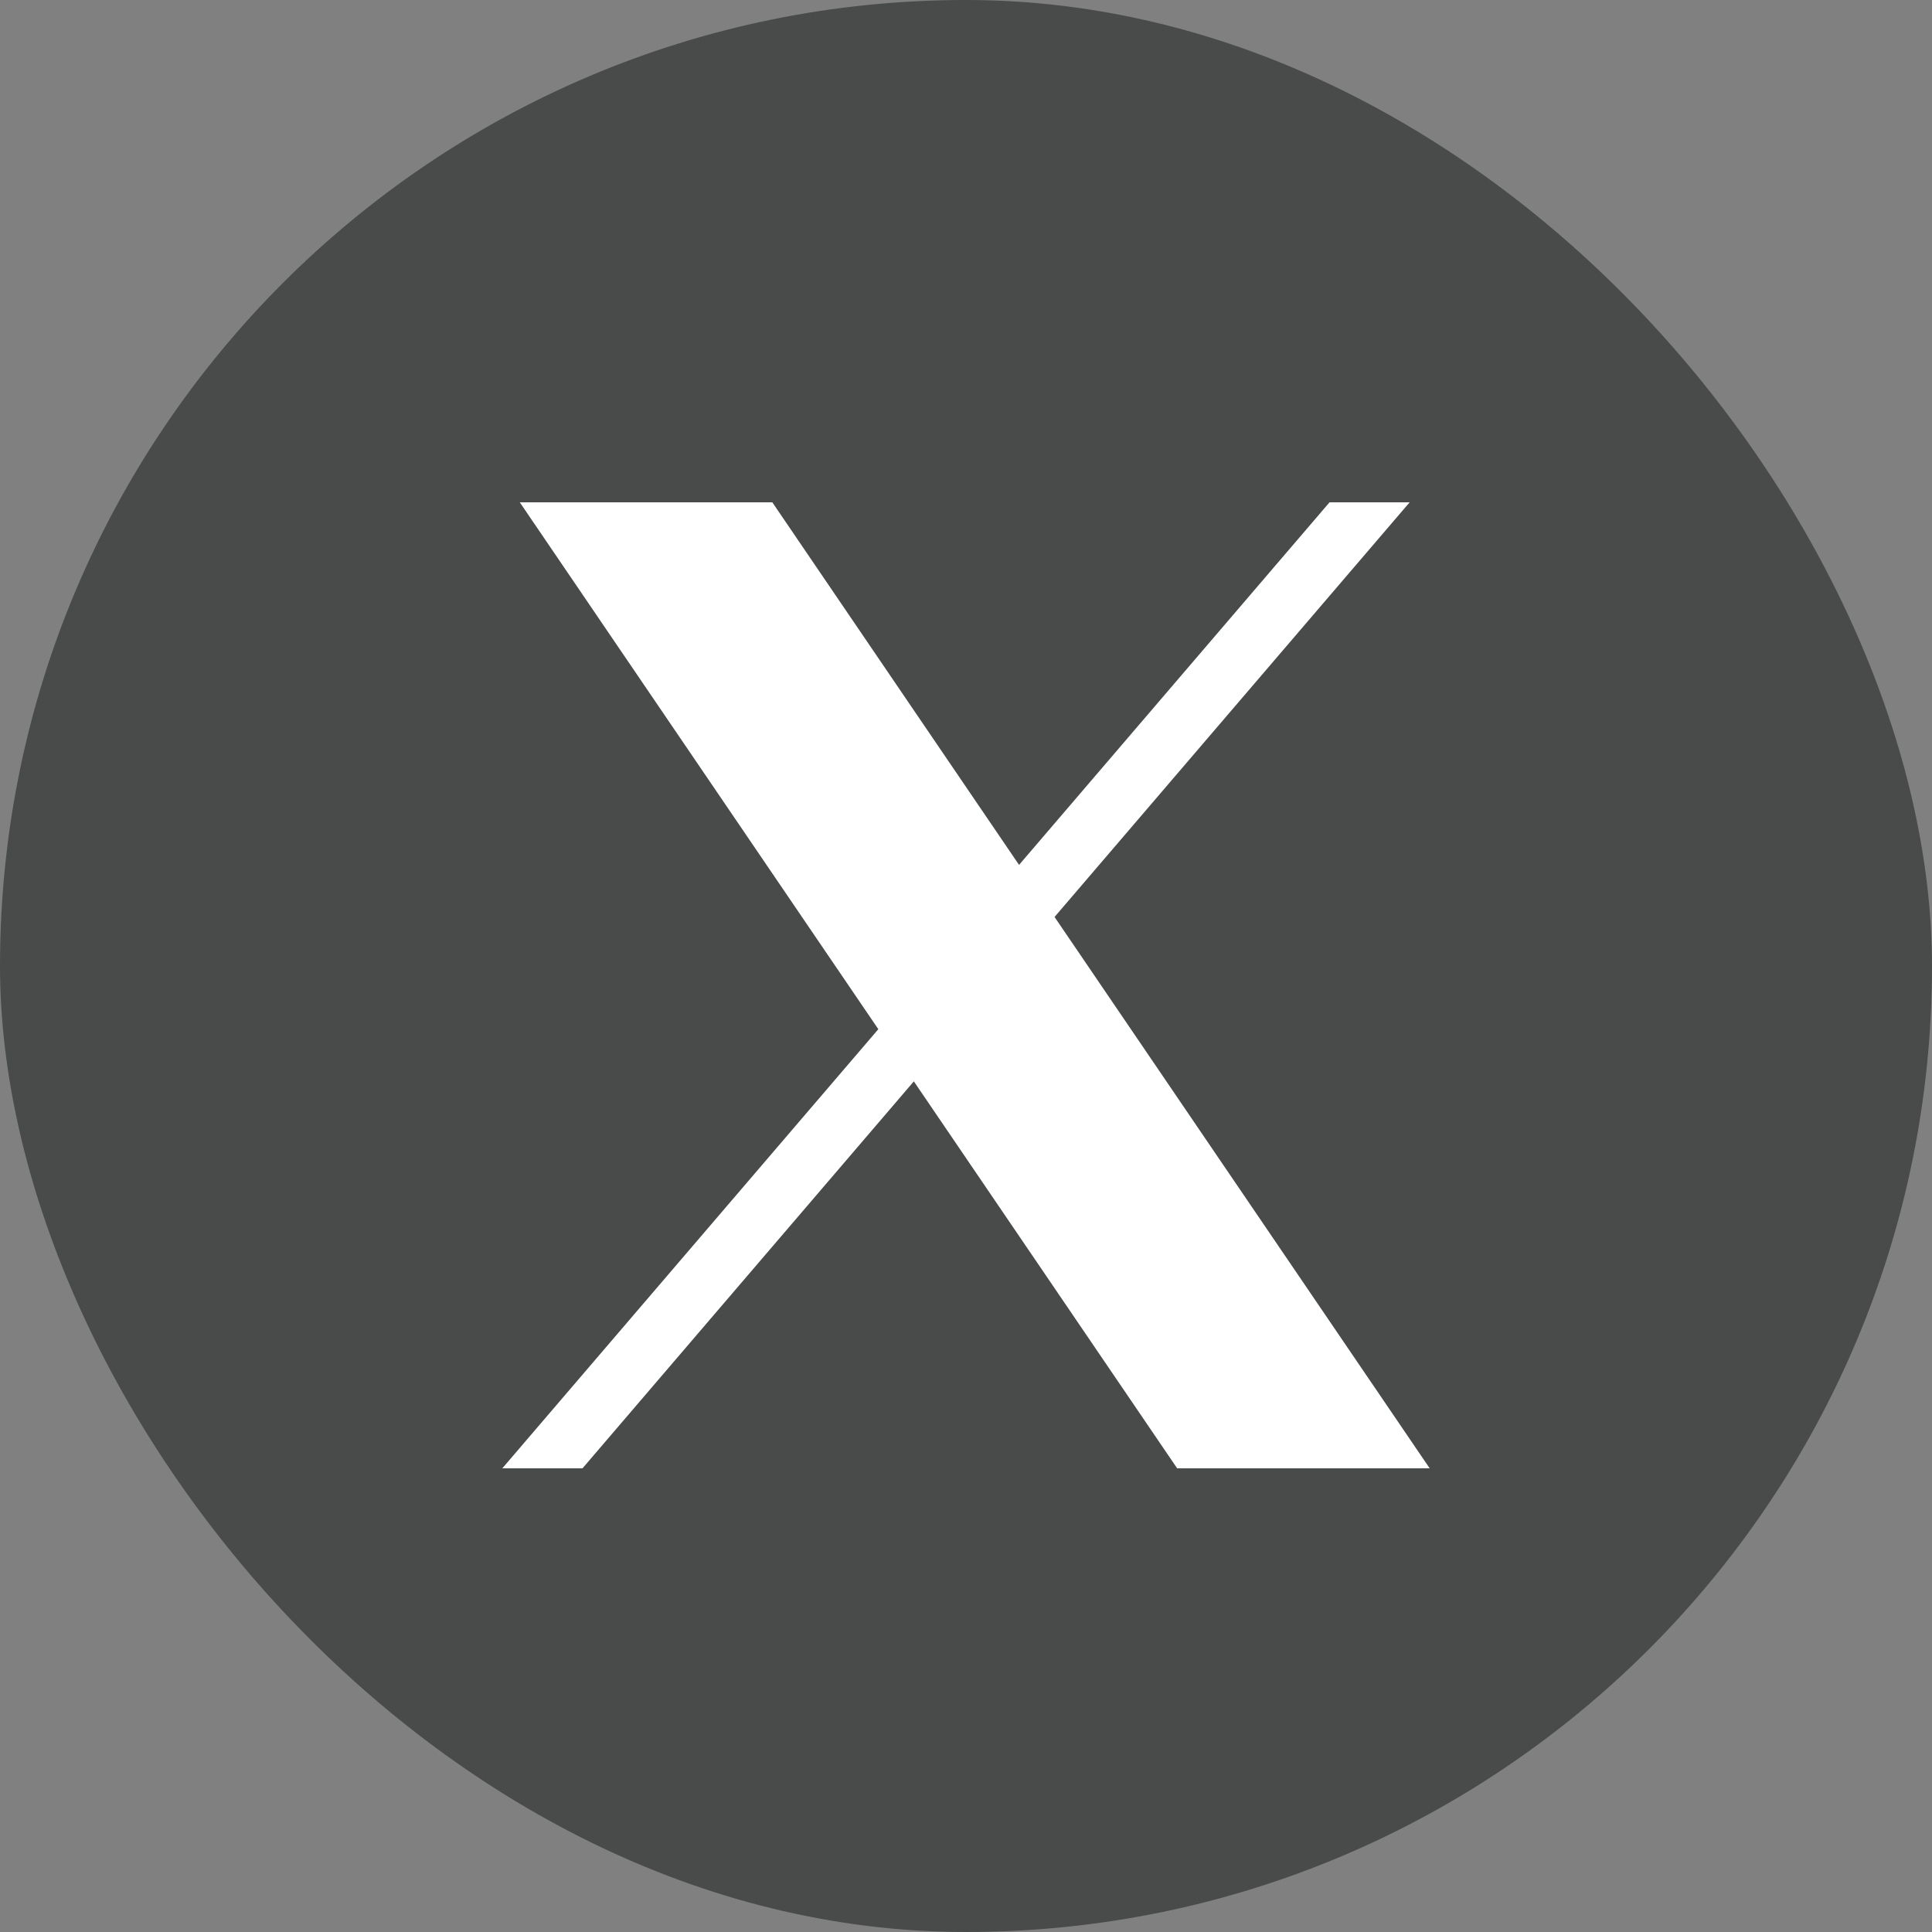
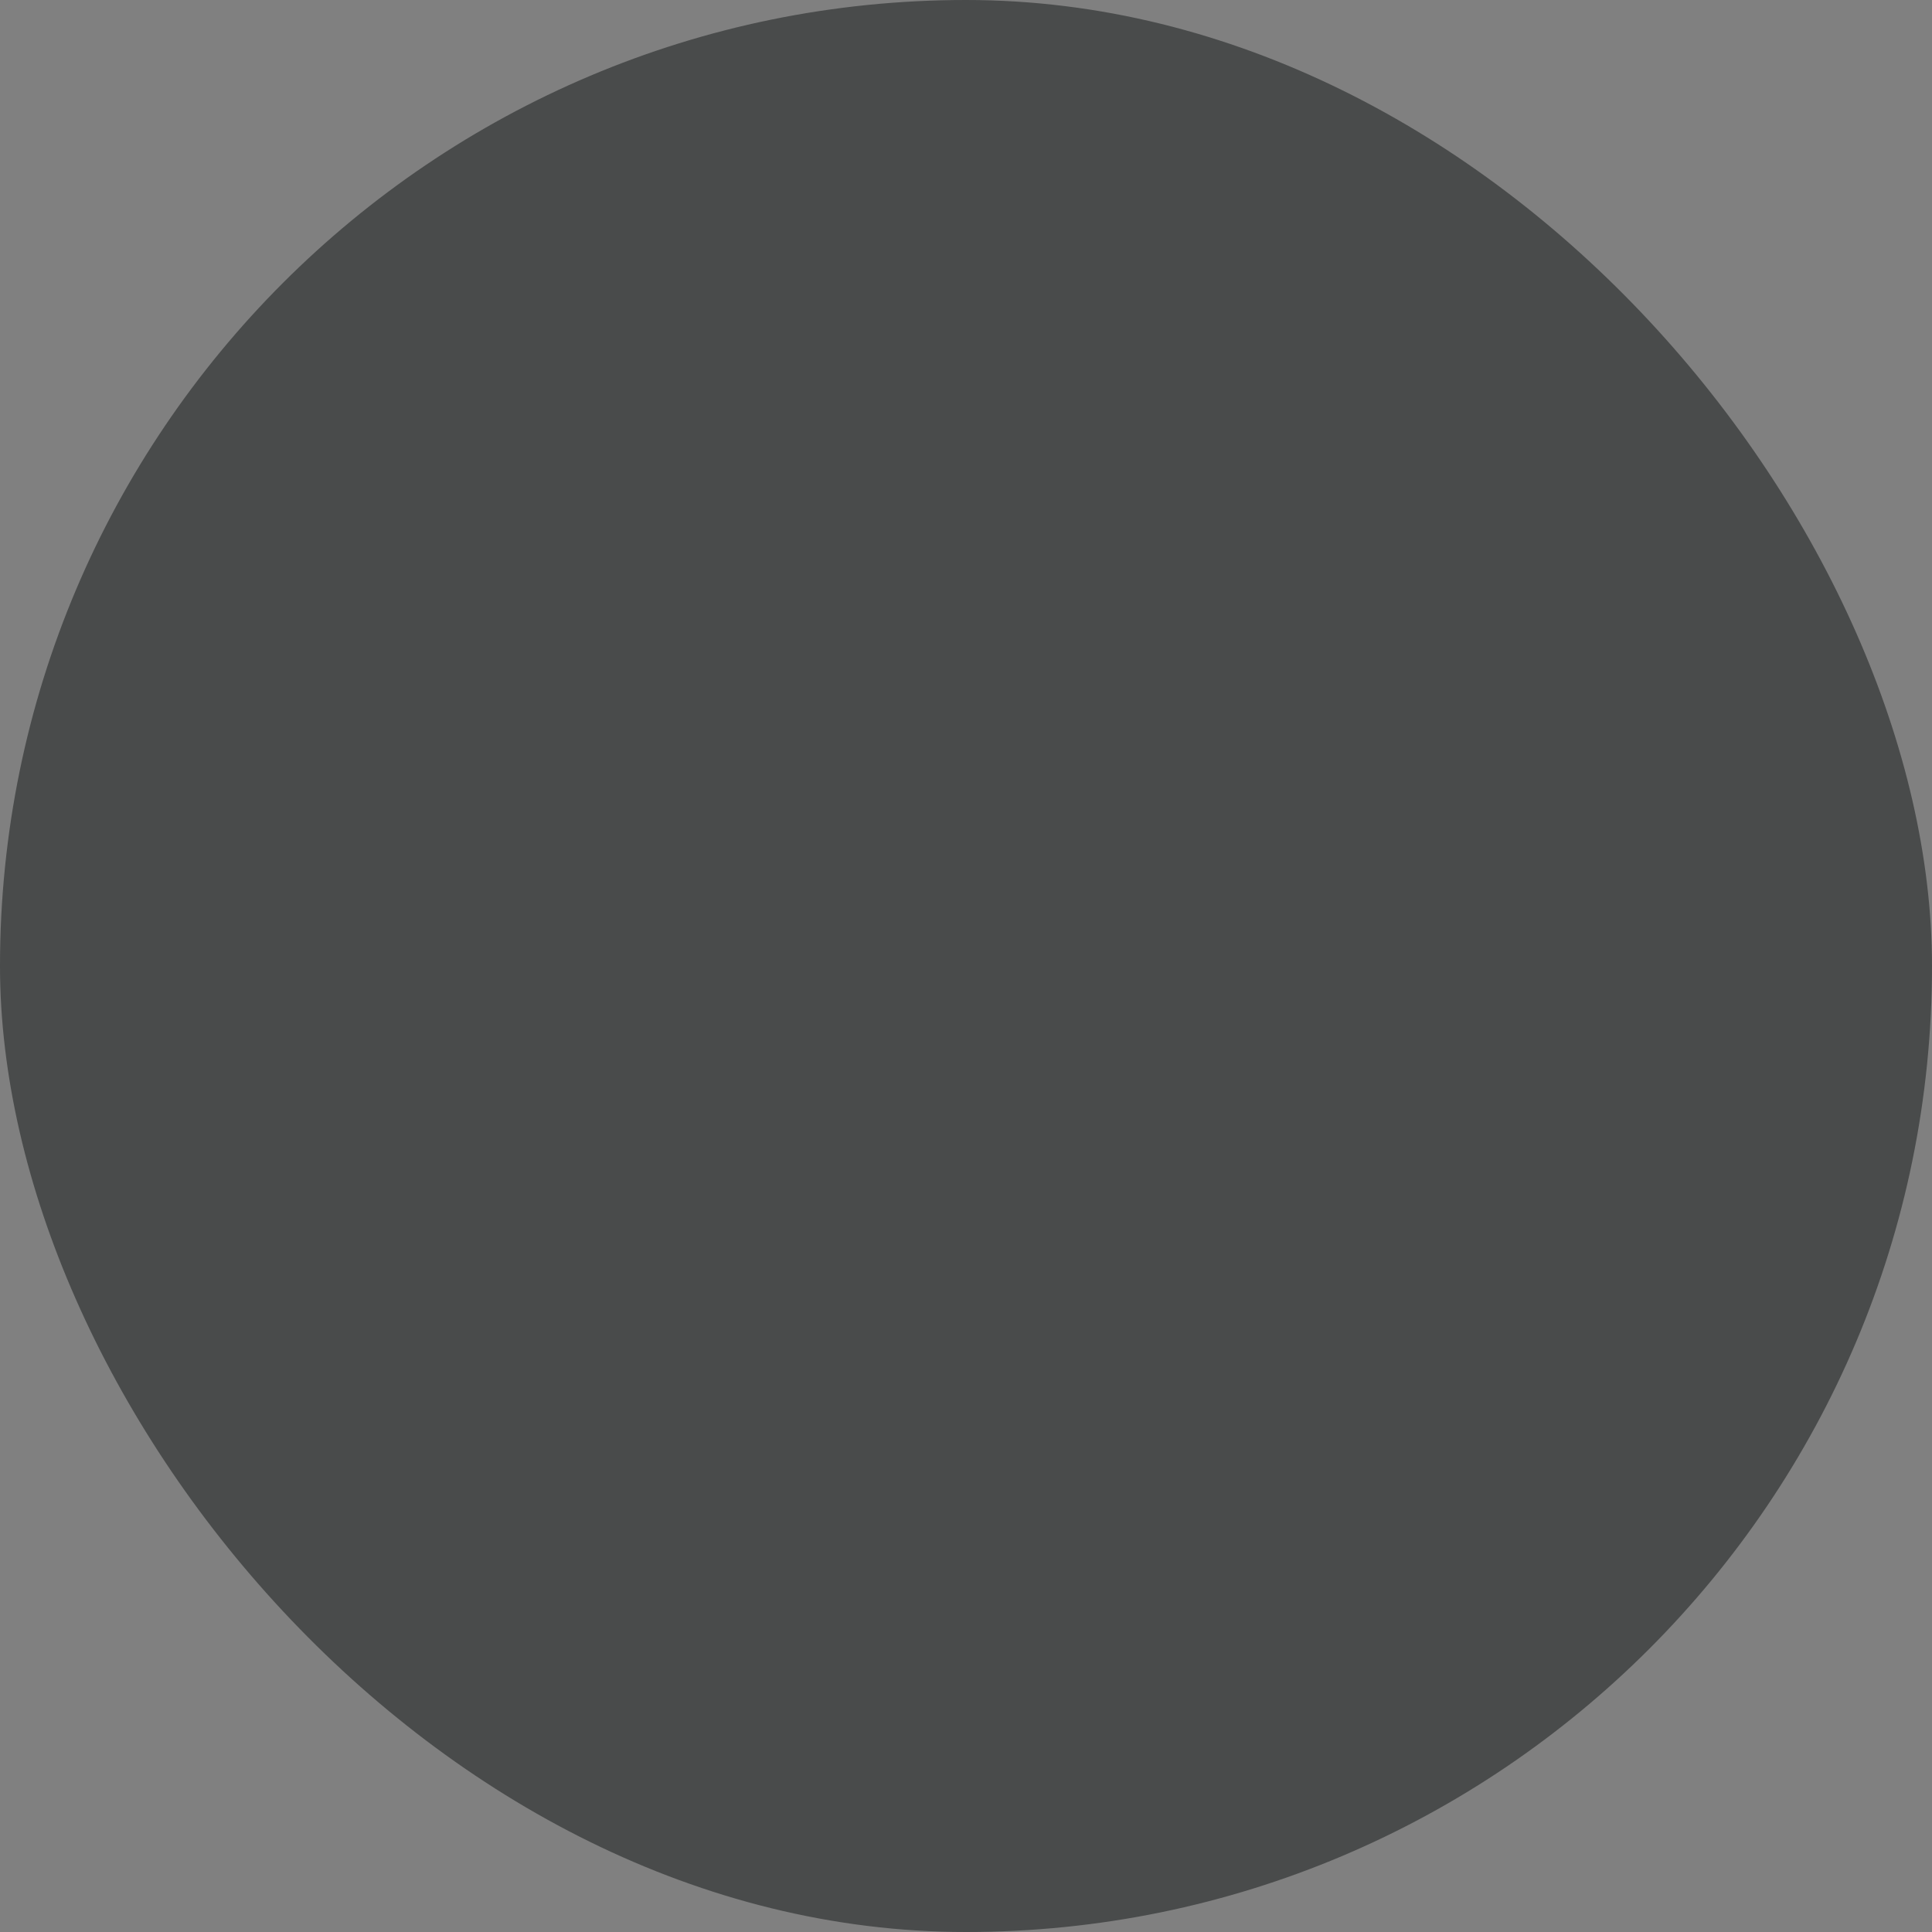
<svg xmlns="http://www.w3.org/2000/svg" width="24" height="24" viewBox="0 0 24 24" fill="none">
  <rect x="0" y="0" width="24" height="24" fill="#808080" stroke="none" />
  <rect width="24" height="24" rx="12" fill="#121717" fill-opacity="0.5" />
-   <path d="M6.457 6.24L10.911 12.785L6.24 18.24H7.236L11.352 13.433L14.623 18.24H17.76L13.1 11.391L17.511 6.24H16.516L12.659 10.744L9.594 6.24H6.457Z" fill="white" />
</svg>